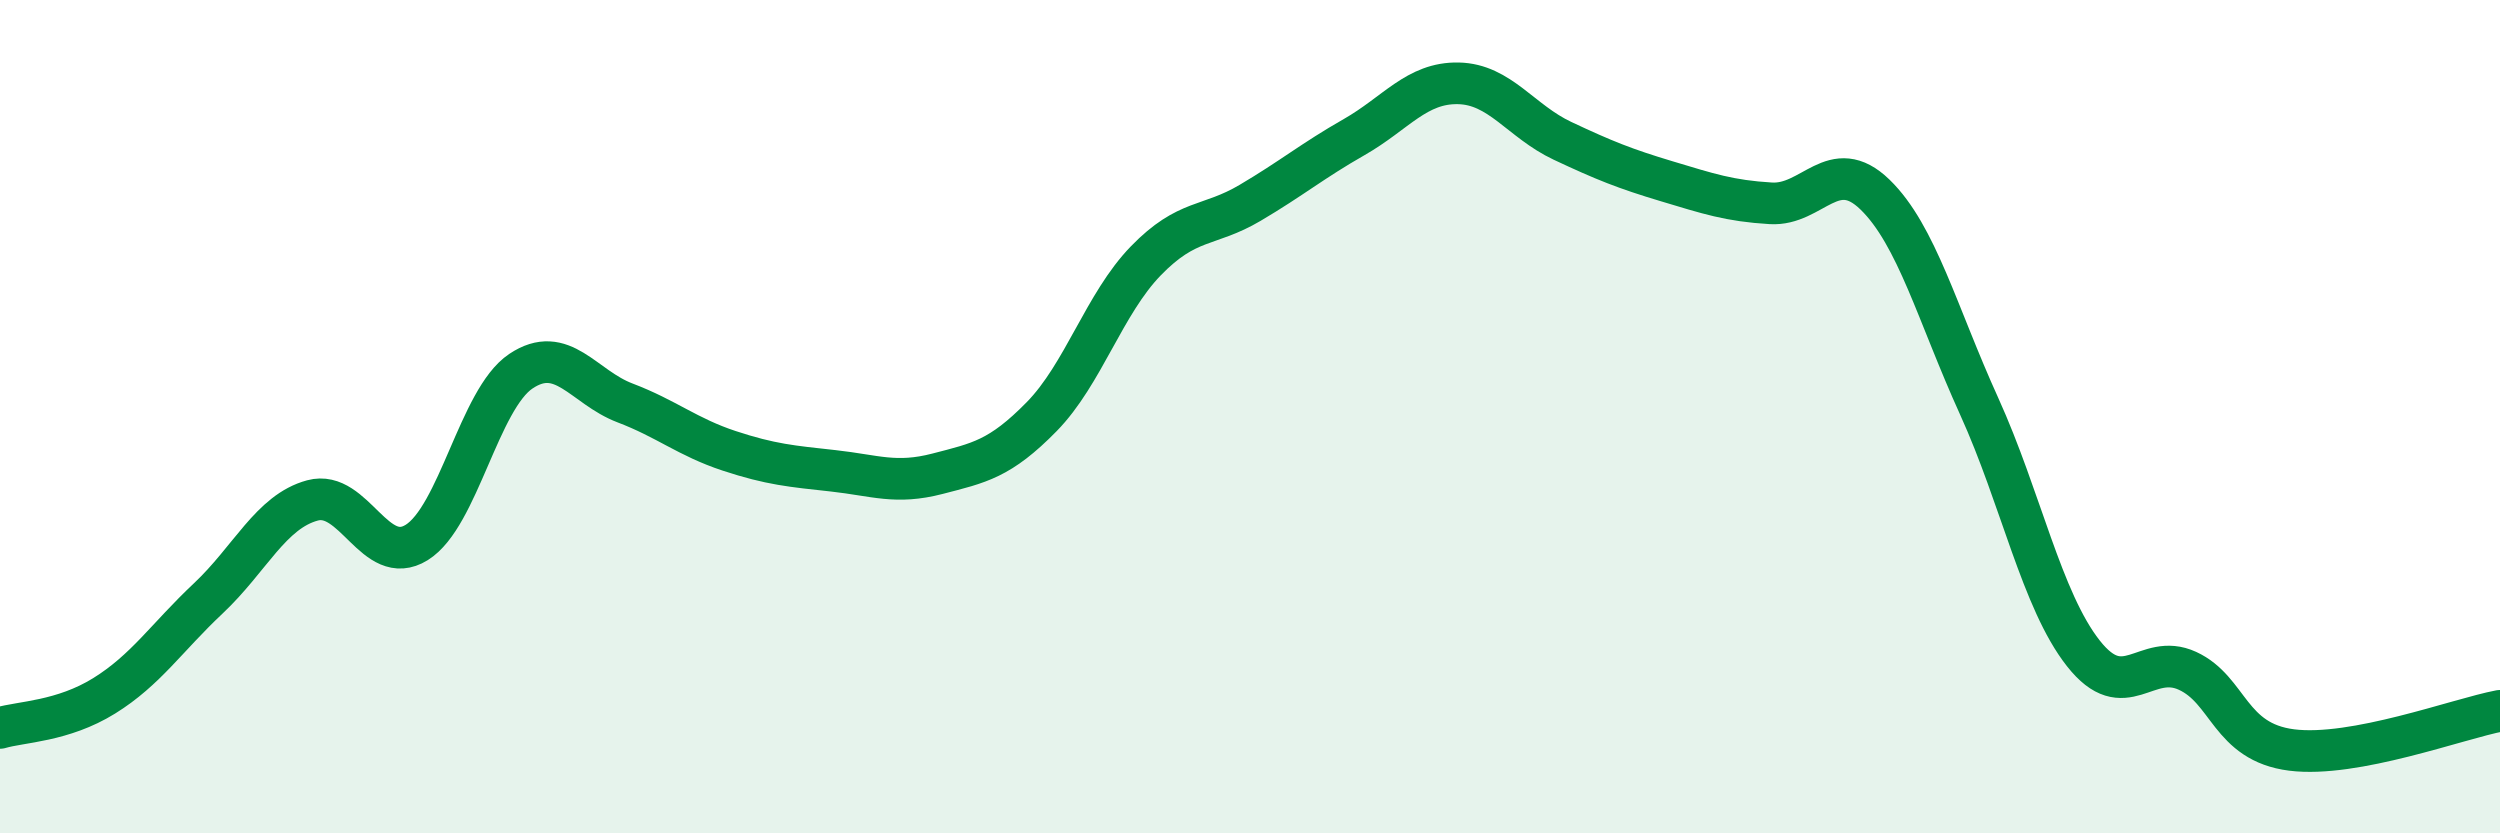
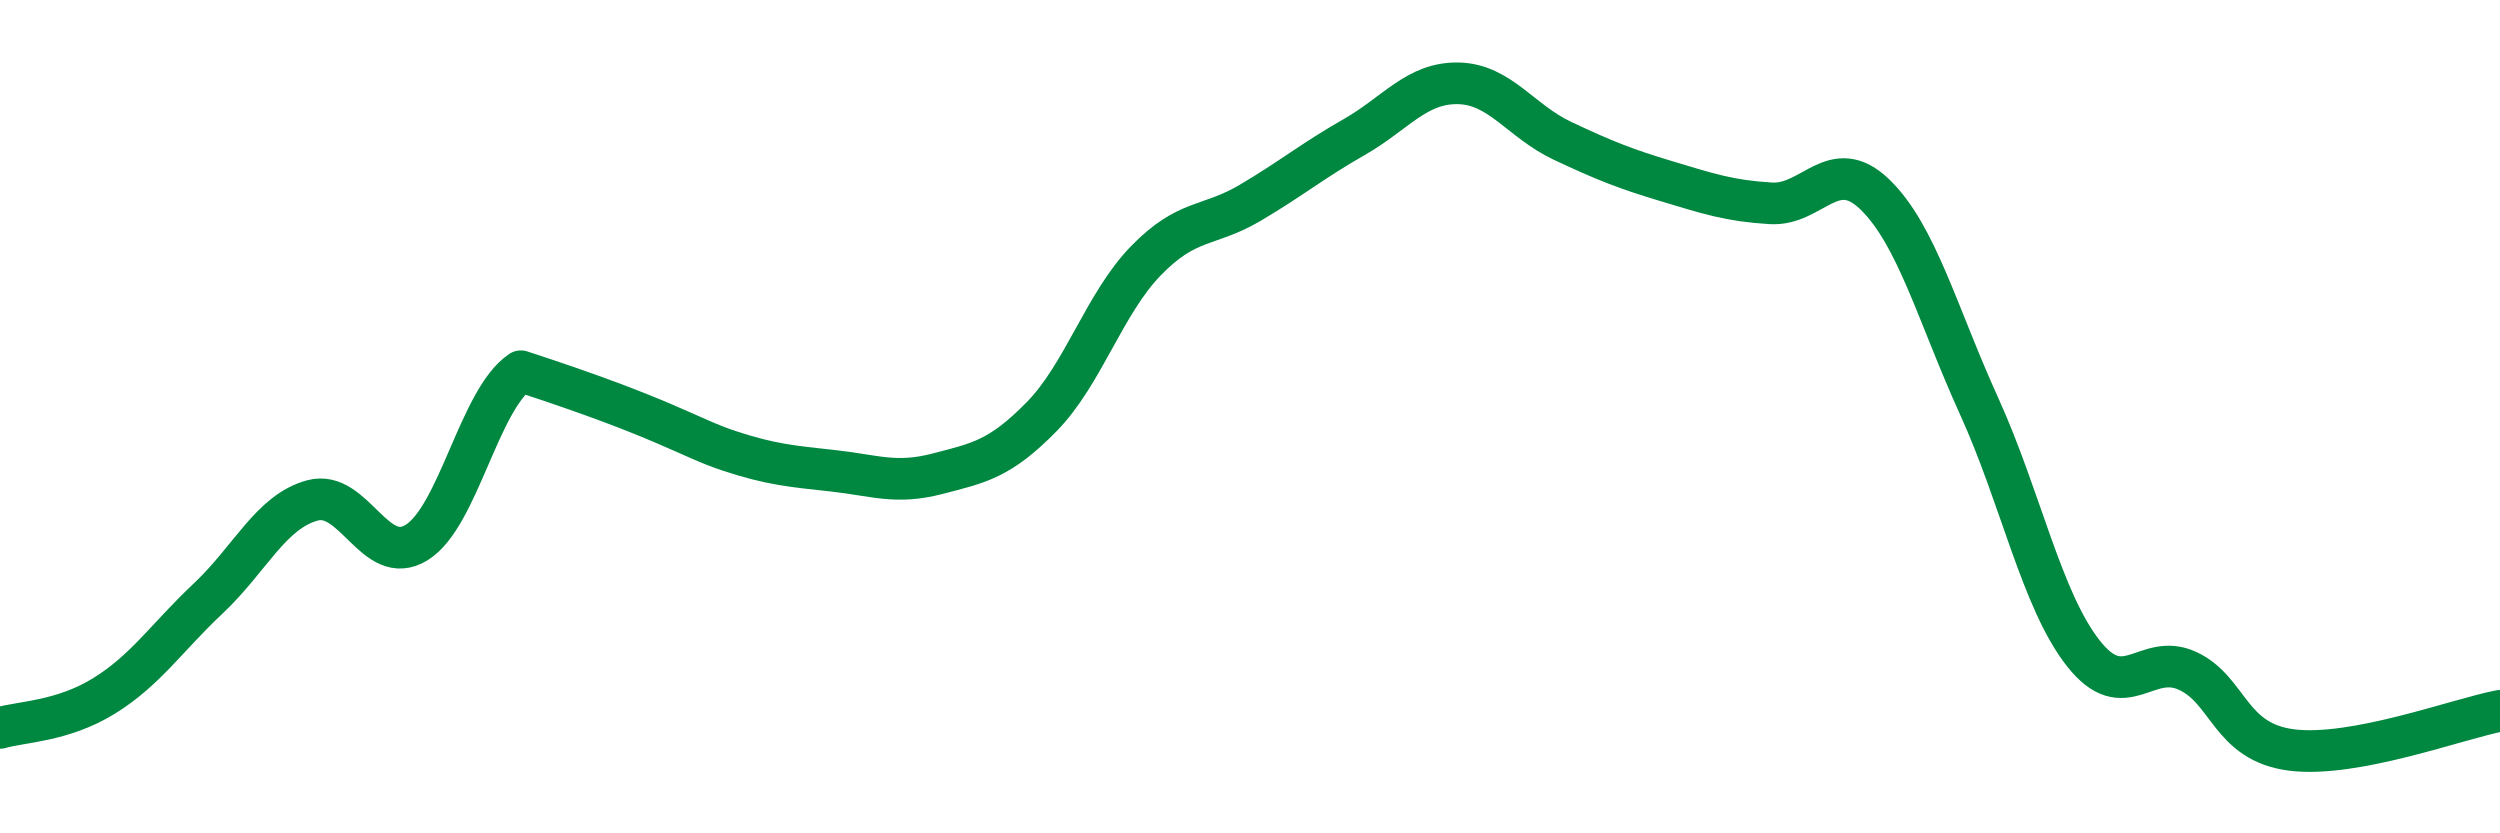
<svg xmlns="http://www.w3.org/2000/svg" width="60" height="20" viewBox="0 0 60 20">
-   <path d="M 0,17.47 C 0.5,17.32 1.5,17.32 2.5,16.7 C 3.5,16.08 4,15.3 5,14.36 C 6,13.42 6.5,12.28 7.5,12.01 C 8.5,11.74 9,13.64 10,13.02 C 11,12.4 11.5,9.58 12.5,8.91 C 13.5,8.24 14,9.29 15,9.67 C 16,10.05 16.5,10.49 17.5,10.82 C 18.5,11.15 19,11.19 20,11.3 C 21,11.41 21.5,11.63 22.5,11.37 C 23.5,11.11 24,11.02 25,10 C 26,8.98 26.5,7.29 27.5,6.26 C 28.5,5.23 29,5.46 30,4.87 C 31,4.28 31.5,3.86 32.5,3.29 C 33.5,2.72 34,1.98 35,2 C 36,2.02 36.5,2.91 37.5,3.38 C 38.5,3.85 39,4.05 40,4.35 C 41,4.65 41.5,4.82 42.5,4.88 C 43.5,4.94 44,3.7 45,4.67 C 46,5.64 46.5,7.55 47.5,9.75 C 48.5,11.95 49,14.41 50,15.68 C 51,16.95 51.5,15.64 52.5,16.1 C 53.5,16.56 53.5,17.81 55,18 C 56.5,18.19 59,17.25 60,17.06L60 20L0 20Z" fill="#008740" opacity="0.1" stroke-linecap="round" stroke-linejoin="round" />
-   <path d="M 0,17.47 C 0.5,17.32 1.5,17.32 2.5,16.7 C 3.5,16.08 4,15.3 5,14.36 C 6,13.42 6.5,12.28 7.5,12.01 C 8.5,11.74 9,13.64 10,13.02 C 11,12.4 11.5,9.58 12.5,8.91 C 13.5,8.24 14,9.29 15,9.67 C 16,10.05 16.5,10.49 17.5,10.82 C 18.5,11.15 19,11.19 20,11.3 C 21,11.41 21.5,11.63 22.5,11.37 C 23.5,11.11 24,11.02 25,10 C 26,8.98 26.5,7.29 27.5,6.26 C 28.5,5.23 29,5.46 30,4.87 C 31,4.28 31.5,3.86 32.5,3.29 C 33.5,2.72 34,1.98 35,2 C 36,2.02 36.5,2.91 37.5,3.38 C 38.5,3.85 39,4.05 40,4.35 C 41,4.65 41.5,4.82 42.5,4.88 C 43.5,4.94 44,3.7 45,4.67 C 46,5.64 46.5,7.55 47.5,9.75 C 48.5,11.95 49,14.41 50,15.68 C 51,16.95 51.5,15.64 52.5,16.1 C 53.5,16.56 53.5,17.81 55,18 C 56.5,18.19 59,17.25 60,17.06" stroke="#008740" stroke-width="1" fill="none" stroke-linecap="round" stroke-linejoin="round" />
+   <path d="M 0,17.47 C 0.5,17.32 1.5,17.32 2.5,16.7 C 3.5,16.08 4,15.3 5,14.36 C 6,13.42 6.5,12.28 7.5,12.01 C 8.5,11.74 9,13.64 10,13.02 C 11,12.4 11.5,9.58 12.5,8.91 C 16,10.05 16.5,10.49 17.5,10.82 C 18.5,11.15 19,11.19 20,11.3 C 21,11.41 21.5,11.63 22.5,11.37 C 23.5,11.11 24,11.02 25,10 C 26,8.98 26.5,7.29 27.5,6.26 C 28.5,5.23 29,5.46 30,4.87 C 31,4.28 31.5,3.86 32.5,3.29 C 33.5,2.72 34,1.98 35,2 C 36,2.02 36.5,2.91 37.5,3.38 C 38.5,3.85 39,4.05 40,4.35 C 41,4.65 41.5,4.82 42.5,4.88 C 43.5,4.94 44,3.7 45,4.67 C 46,5.64 46.5,7.55 47.5,9.75 C 48.5,11.95 49,14.41 50,15.68 C 51,16.95 51.5,15.64 52.5,16.1 C 53.5,16.56 53.5,17.81 55,18 C 56.5,18.19 59,17.25 60,17.06" stroke="#008740" stroke-width="1" fill="none" stroke-linecap="round" stroke-linejoin="round" />
</svg>